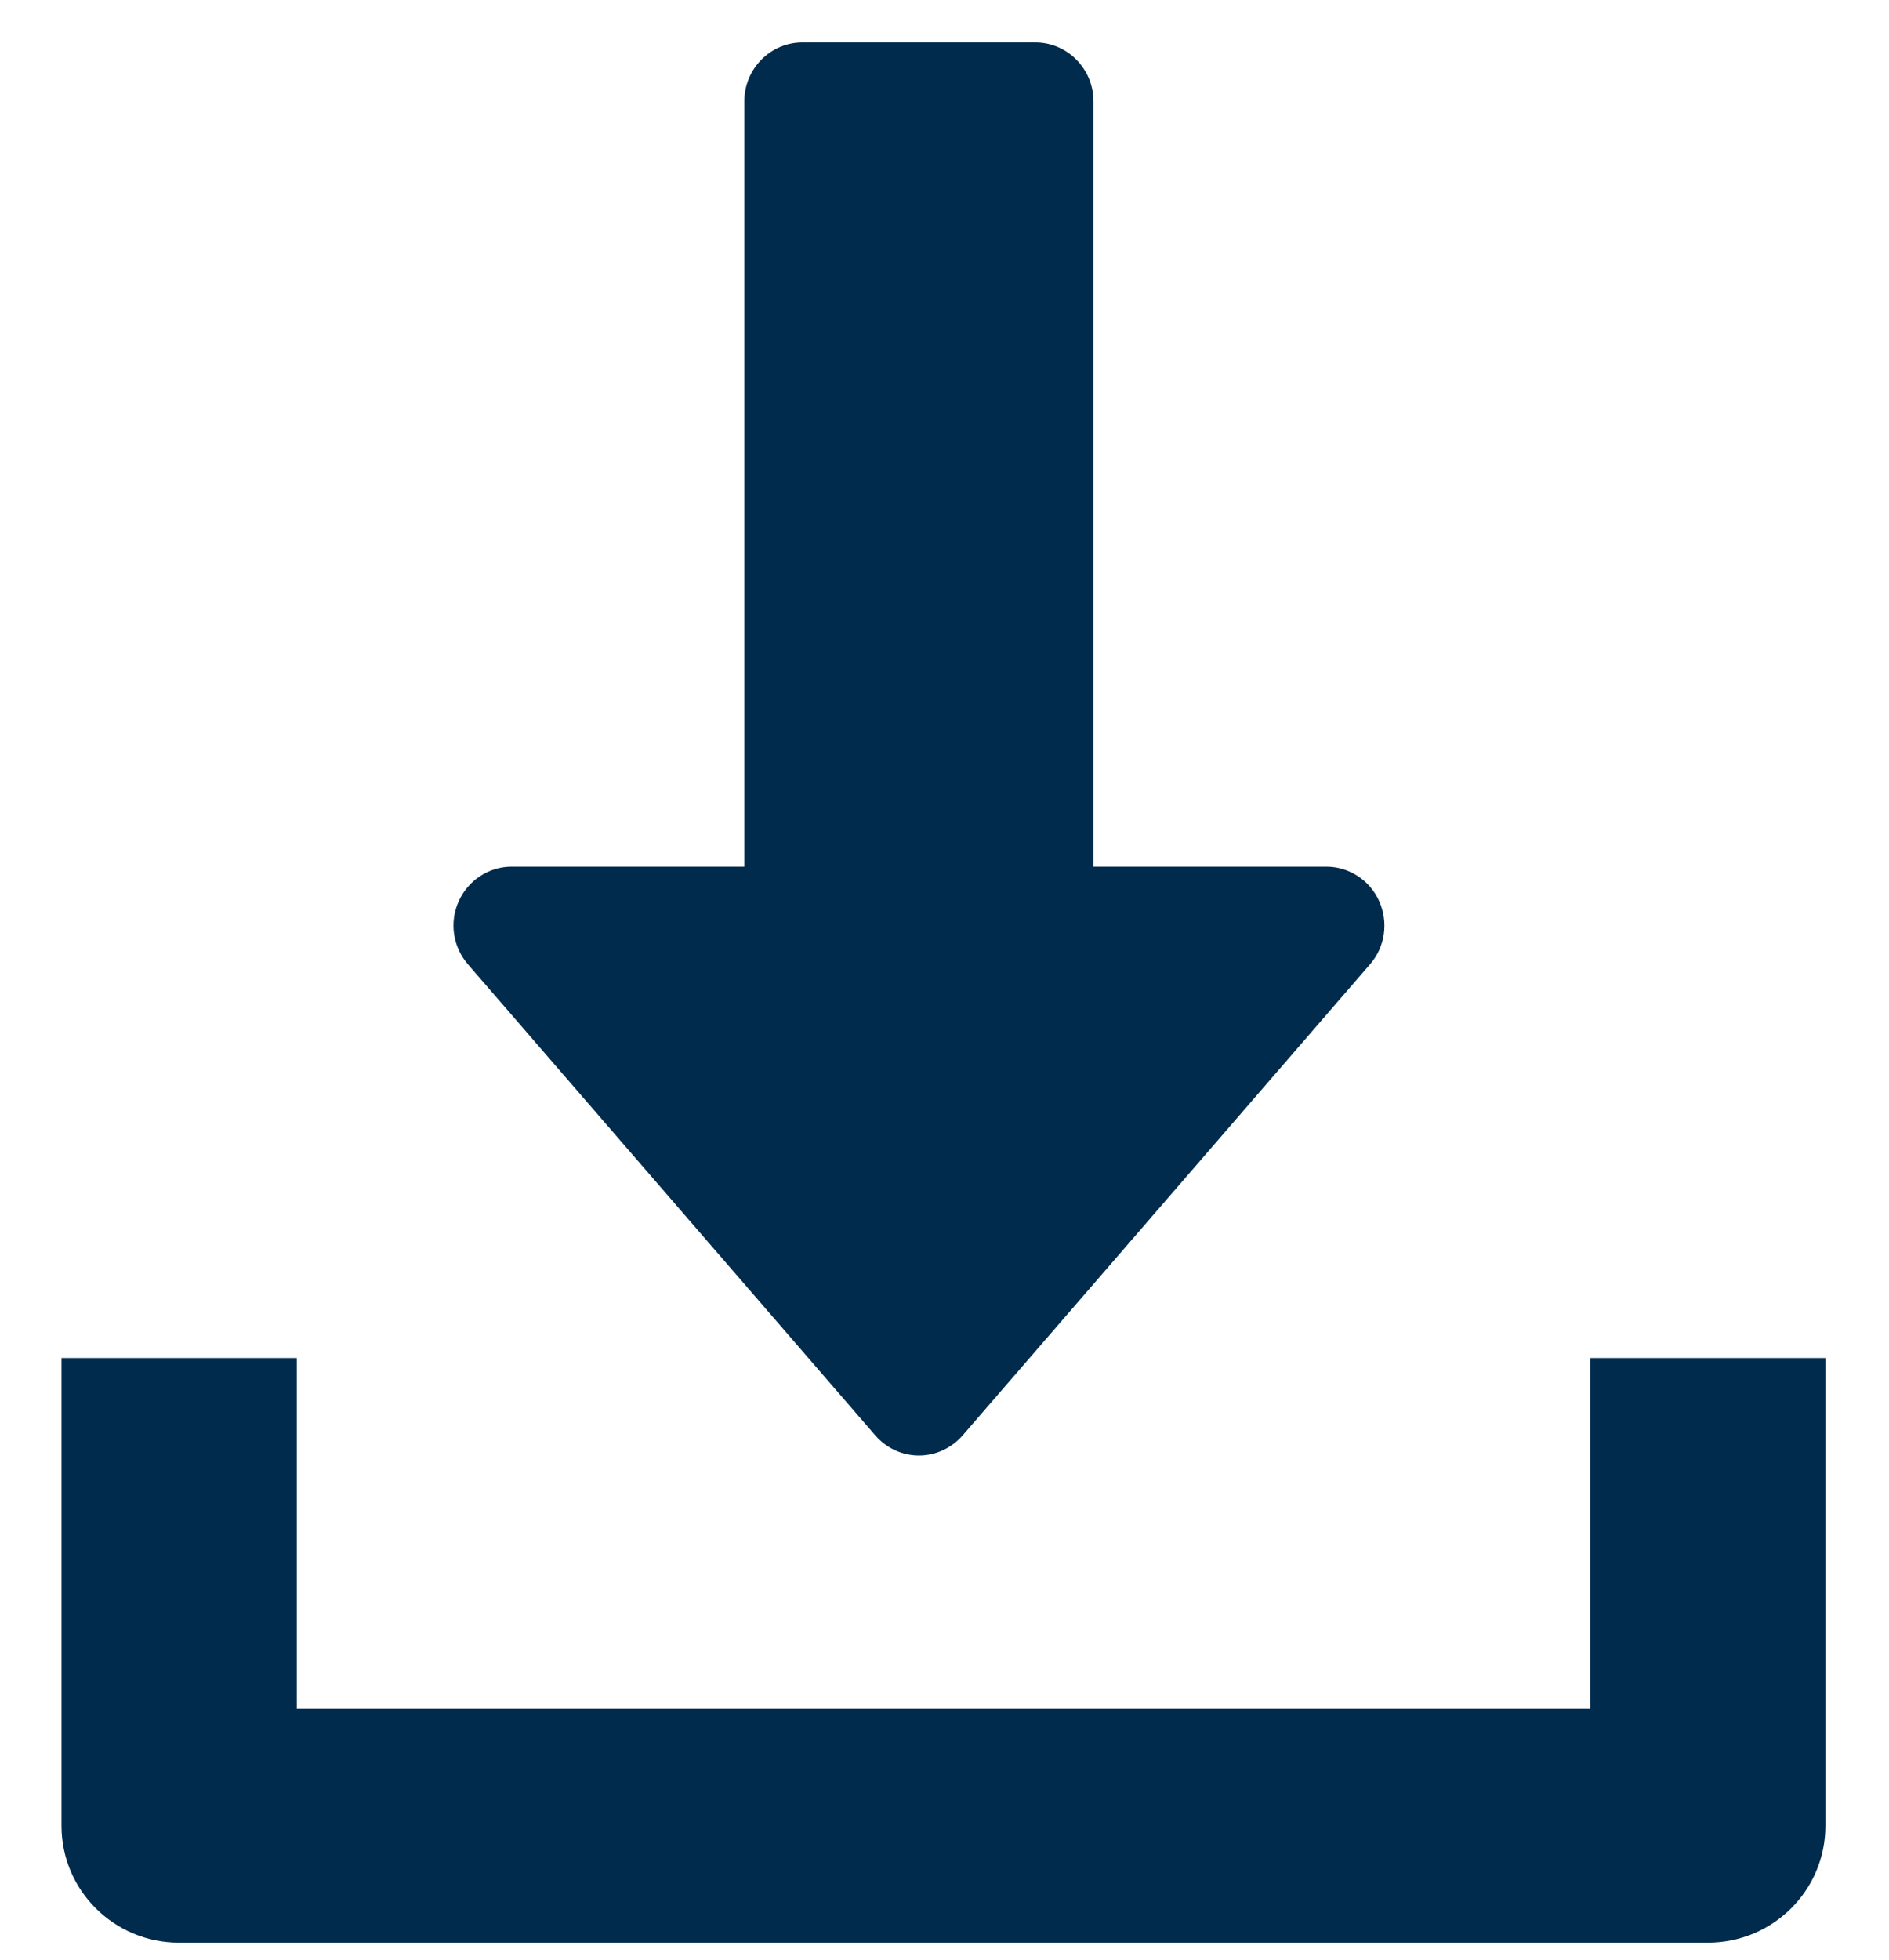
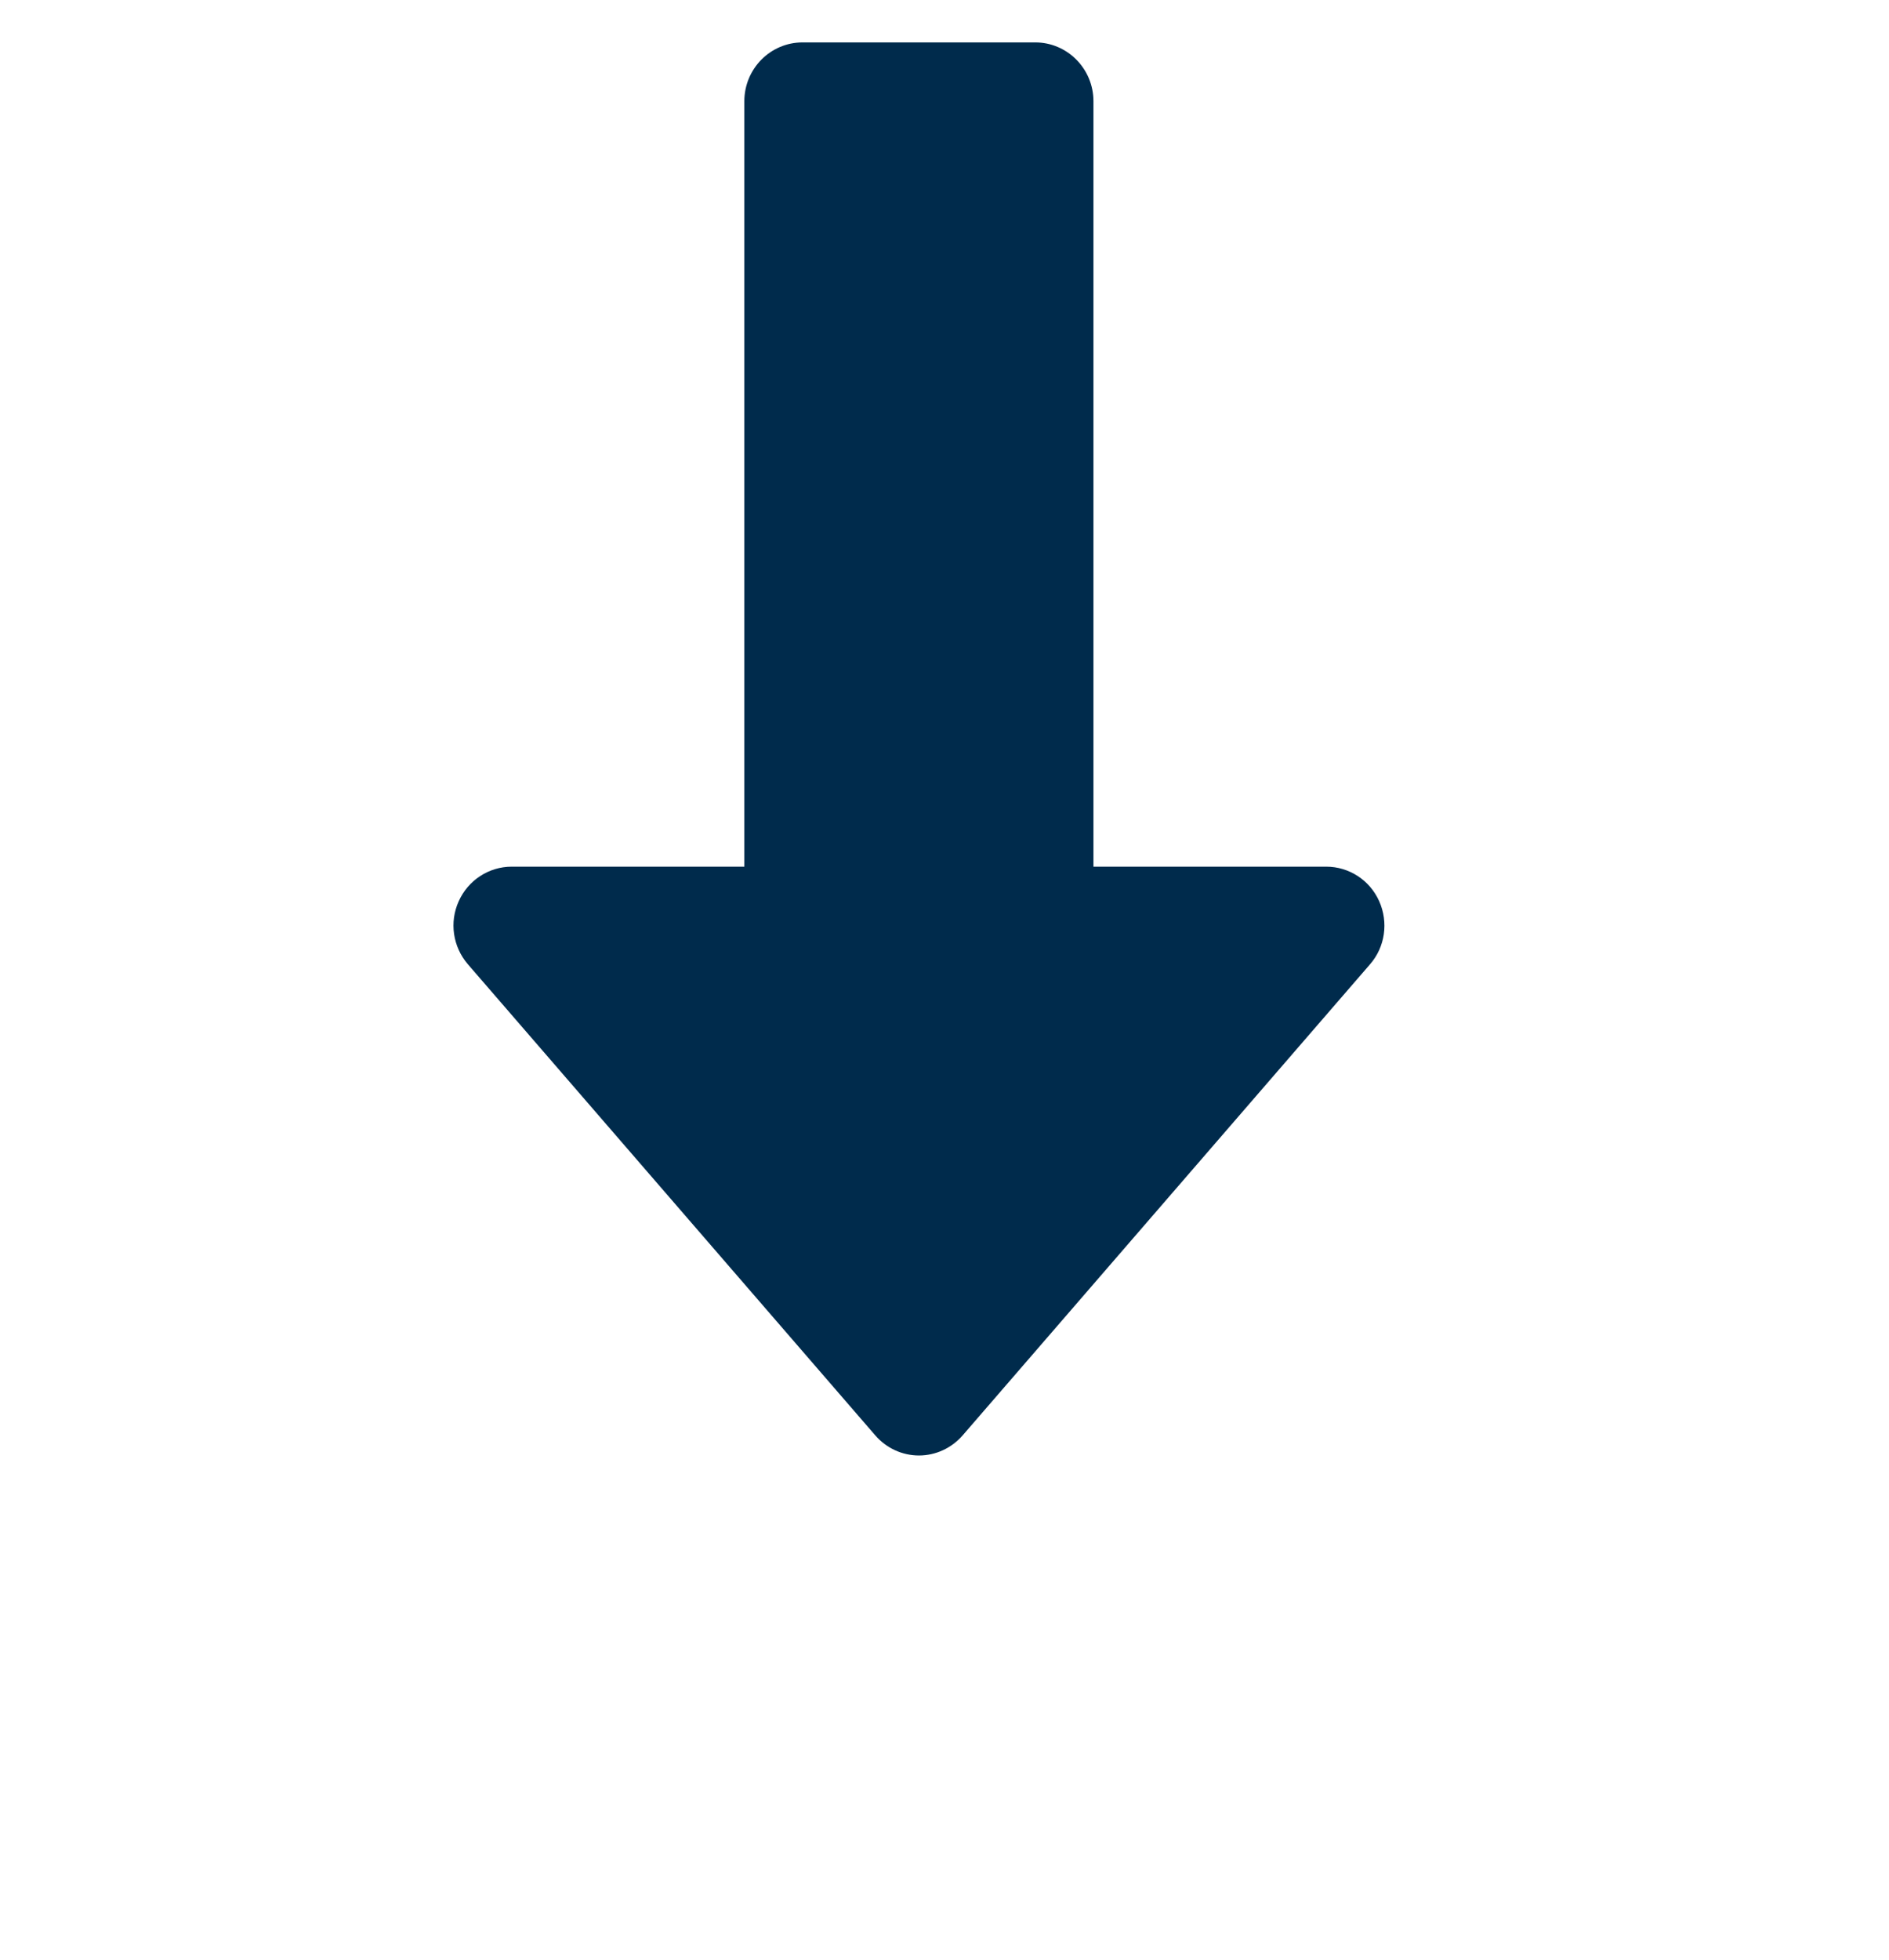
<svg xmlns="http://www.w3.org/2000/svg" width="27" height="28" viewBox="0 0 27 28">
  <g fill="none" fill-rule="evenodd">
    <g fill="#002B4C" fill-rule="nonzero">
      <g>
        <g>
          <g>
            <path d="M18.834 12.27c-.134-.3-.43-.493-.756-.493H14.75V.841c0-.464-.373-.841-.832-.841h-3.326c-.46 0-.832.377-.832.841v10.936H6.434c-.326 0-.622.194-.756.493-.137.301-.084.653.131.902l5.822 6.73c.158.183.386.288.625.288.24 0 .467-.106.625-.288l5.822-6.73c.216-.247.266-.6.131-.902z" transform="translate(-117 -565) translate(117 565) translate(.879 .606)" />
-             <path d="M21.85 18.797v5.013H3.363v-5.013H0v6.684c0 .924.753 1.67 1.68 1.67h21.851c.93 0 1.681-.746 1.681-1.67v-6.684h-3.361z" transform="translate(-117 -565) translate(117 565) translate(.879 .606)" />
          </g>
        </g>
      </g>
    </g>
  </g>
</svg>